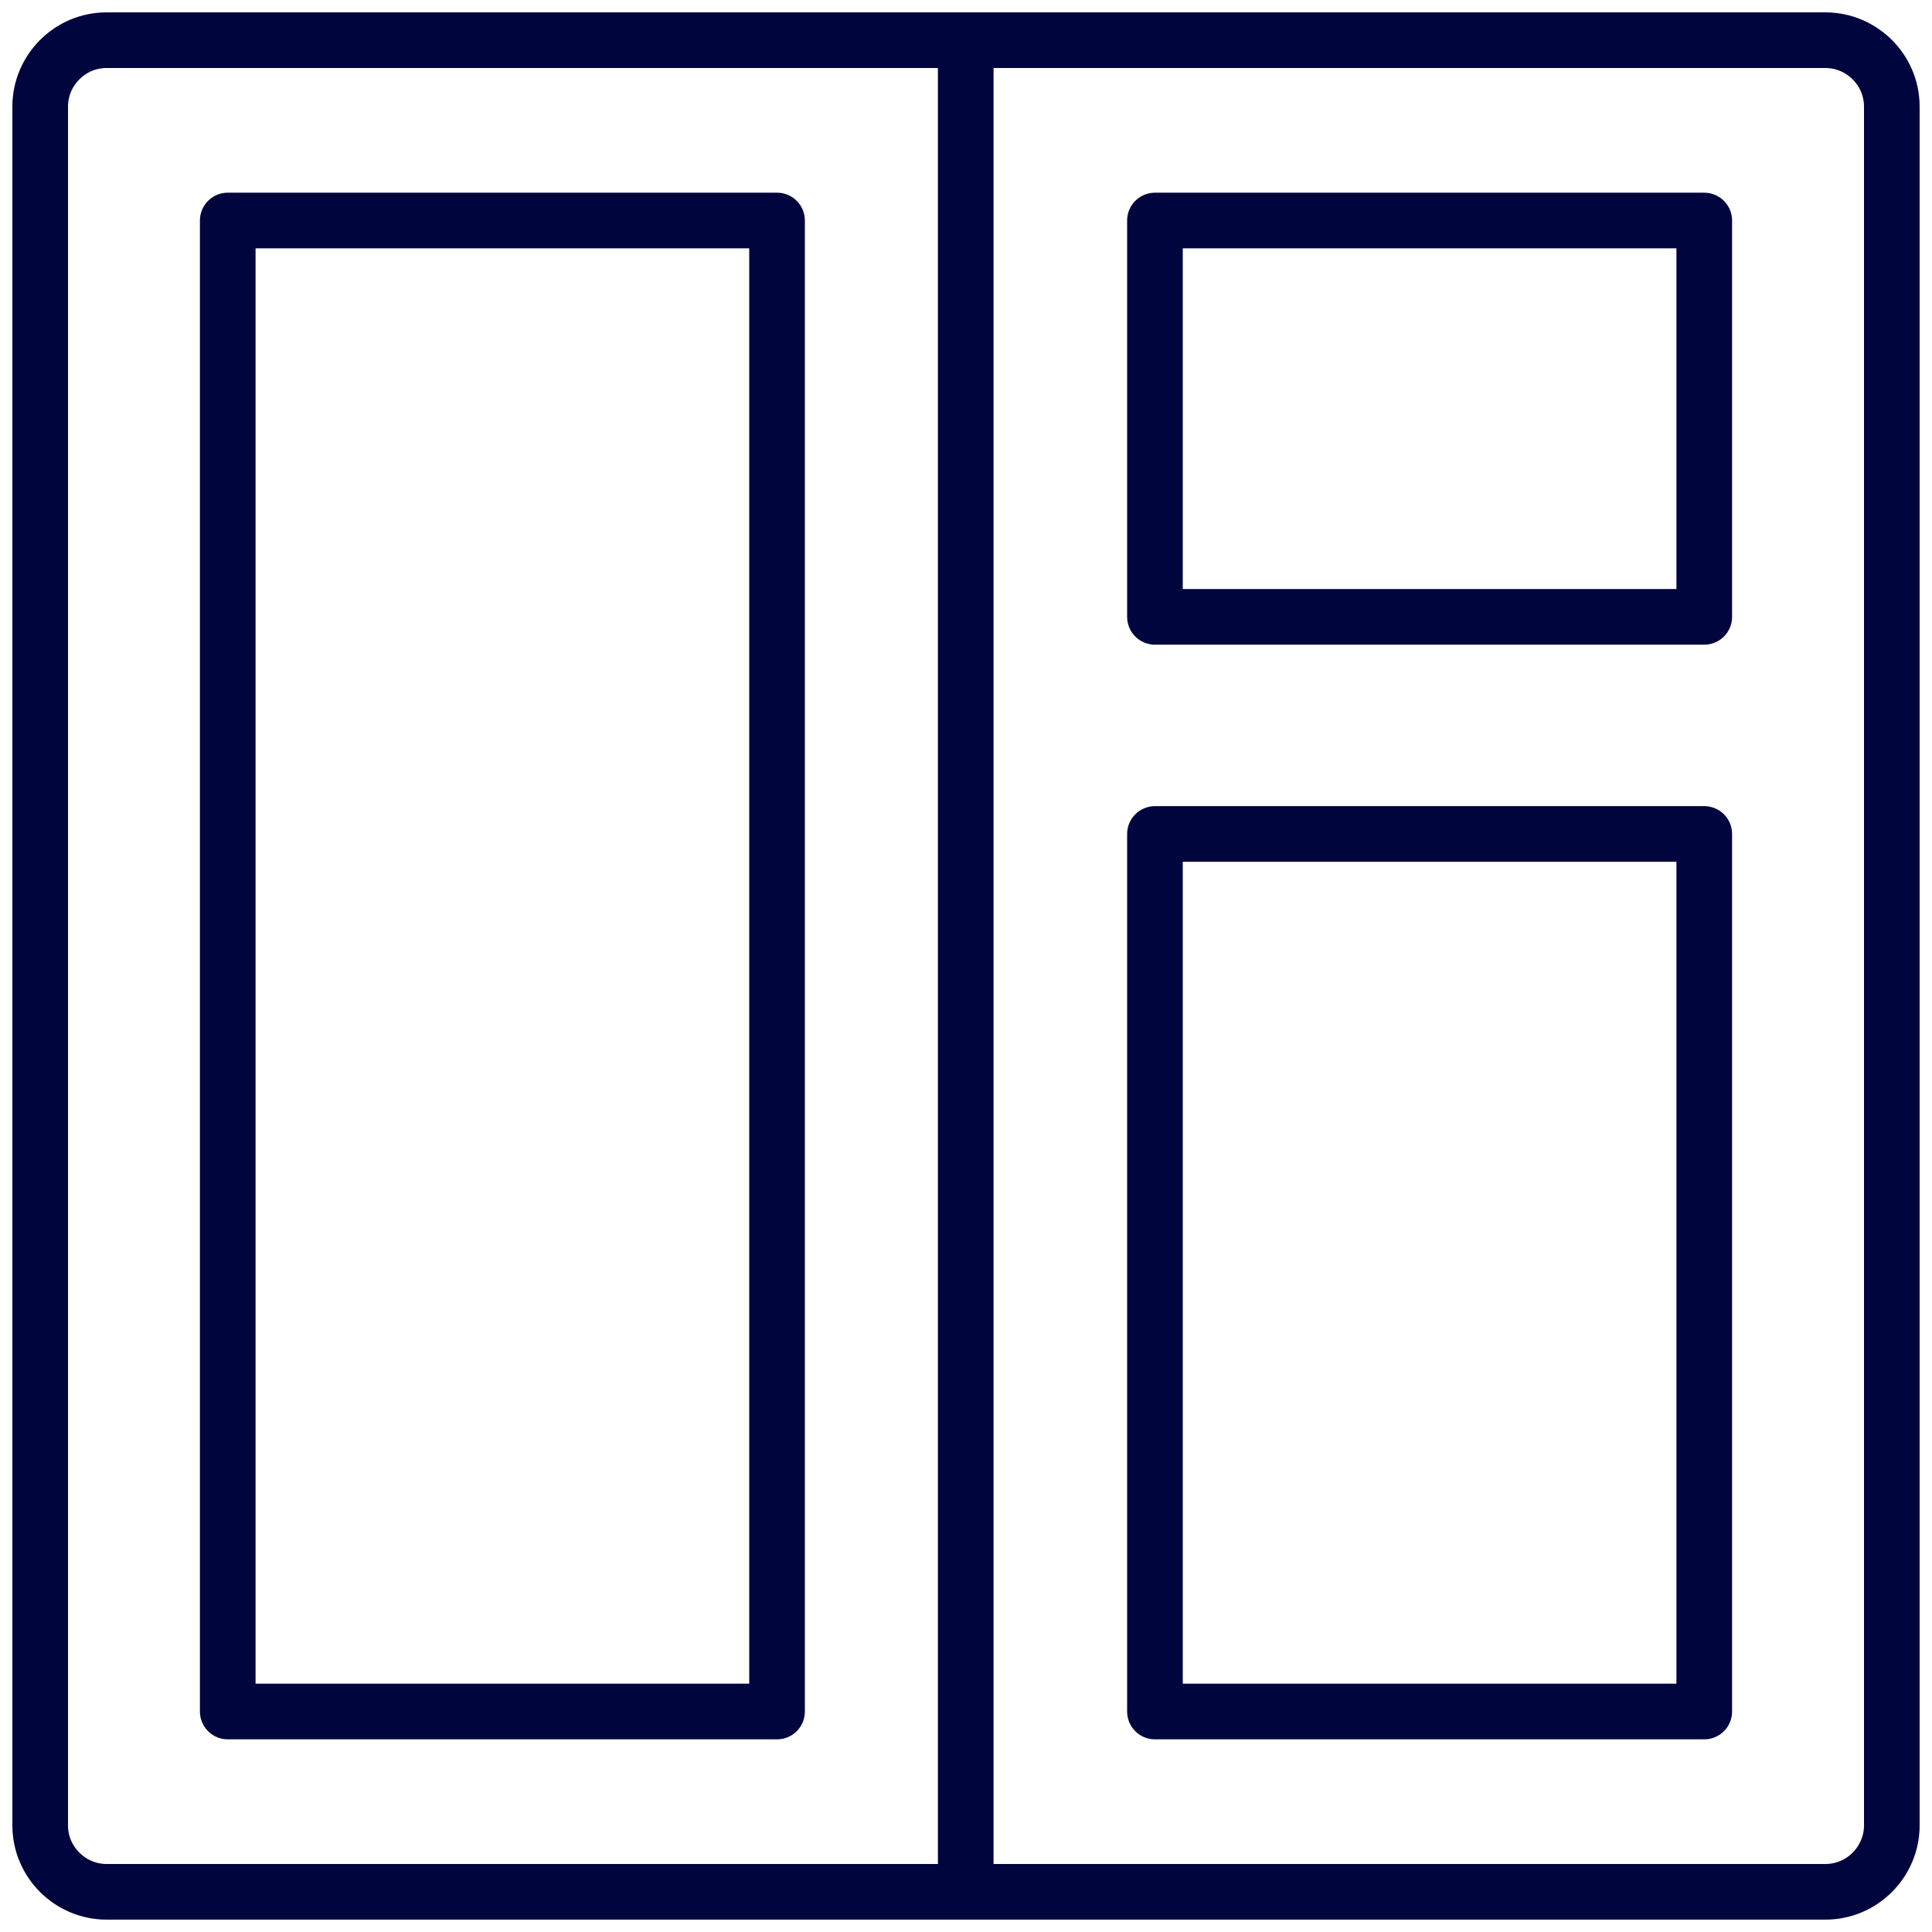
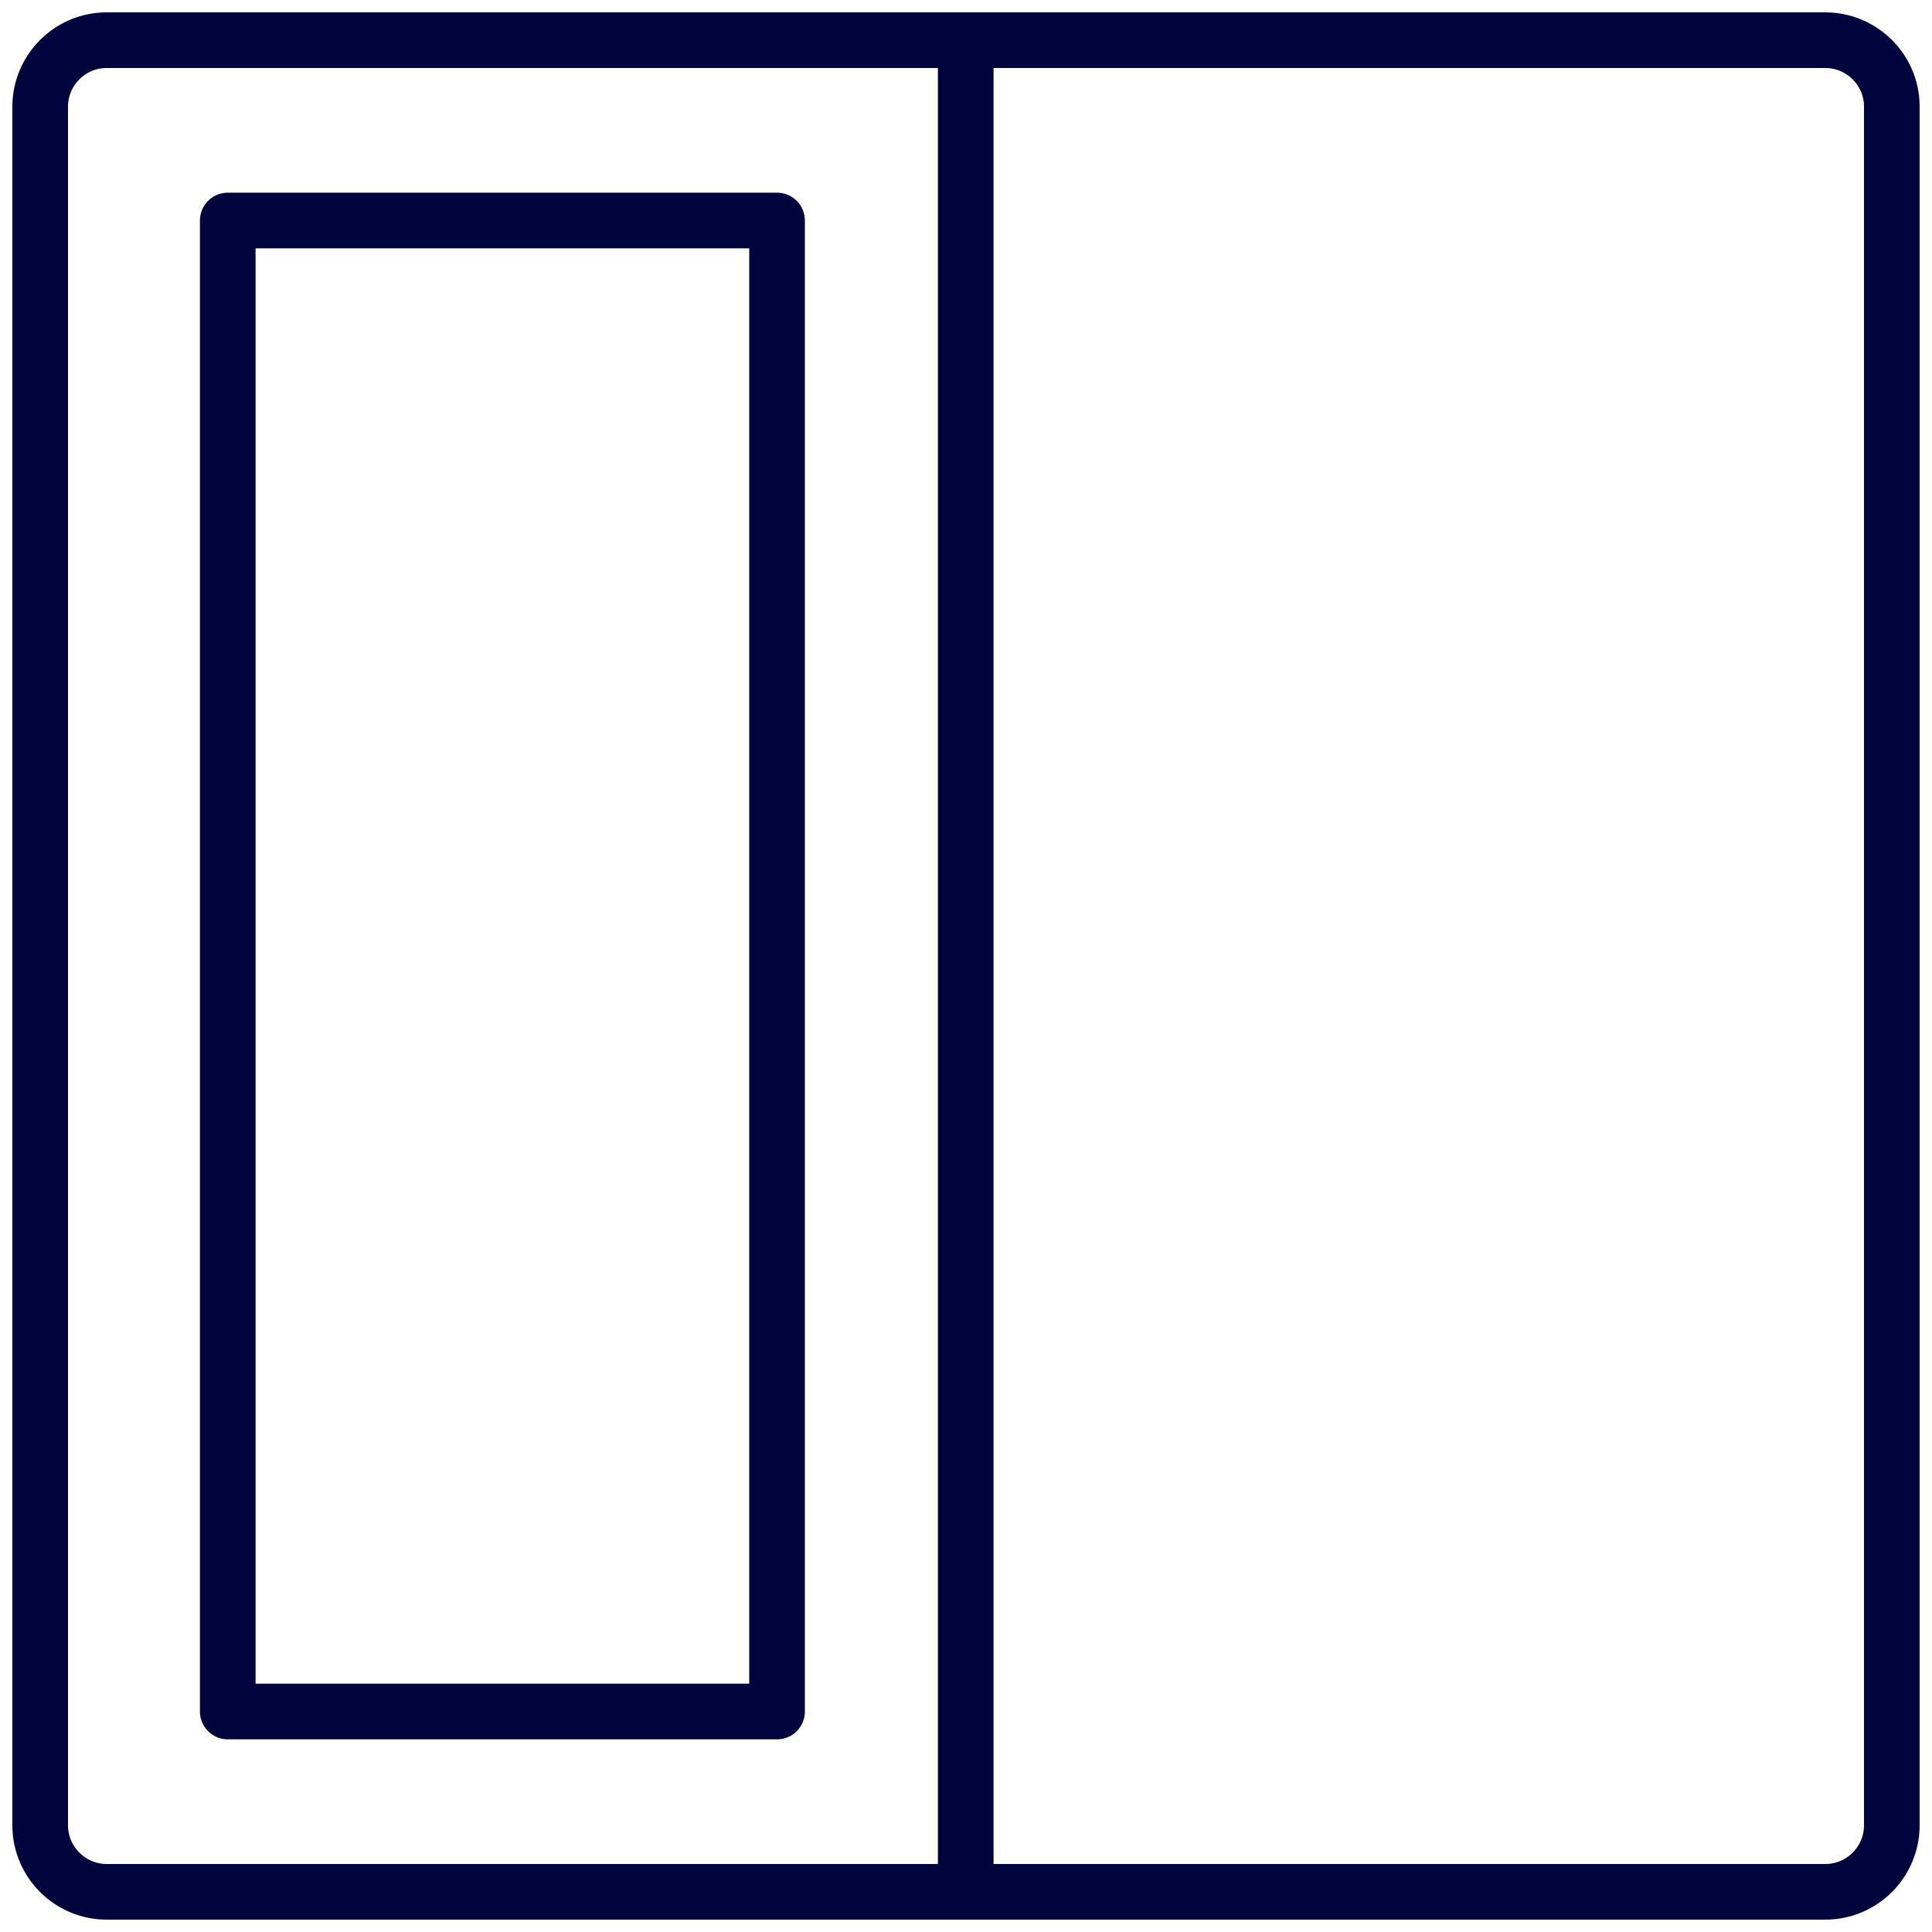
<svg xmlns="http://www.w3.org/2000/svg" width="50" height="50" viewBox="0 0 50 50" fill="none">
  <g clip-path="url(#clip0_4912_8518)">
    <path d="M24.993 1.04V48.96M2.759 1.04H47.241C48.18 1.04 48.96 1.806 48.96 2.759V47.241C48.96 48.18 48.194 48.96 47.241 48.96H2.759C1.82 48.96 1.04 48.194 1.04 47.241V2.759C1.04 1.82 1.806 1.04 2.759 1.04ZM5.894 5.707H20.11V44.294H5.894V5.707Z" stroke="#00053E" stroke-width="1.44" stroke-linecap="round" stroke-linejoin="round" />
-     <path d="M29.89 5.707H44.106V15.964H29.89V5.707Z" stroke="#00053E" stroke-width="1.44" stroke-linecap="round" stroke-linejoin="round" />
-     <path d="M29.89 21.583H44.106V44.294H29.89V21.583Z" stroke="#00053E" stroke-width="1.44" stroke-linecap="round" stroke-linejoin="round" />
  </g>
  <defs>
    <clipPath id="clip0_4912_8518">
      <rect width="50" height="50" fill="white" />
    </clipPath>
  </defs>
</svg>